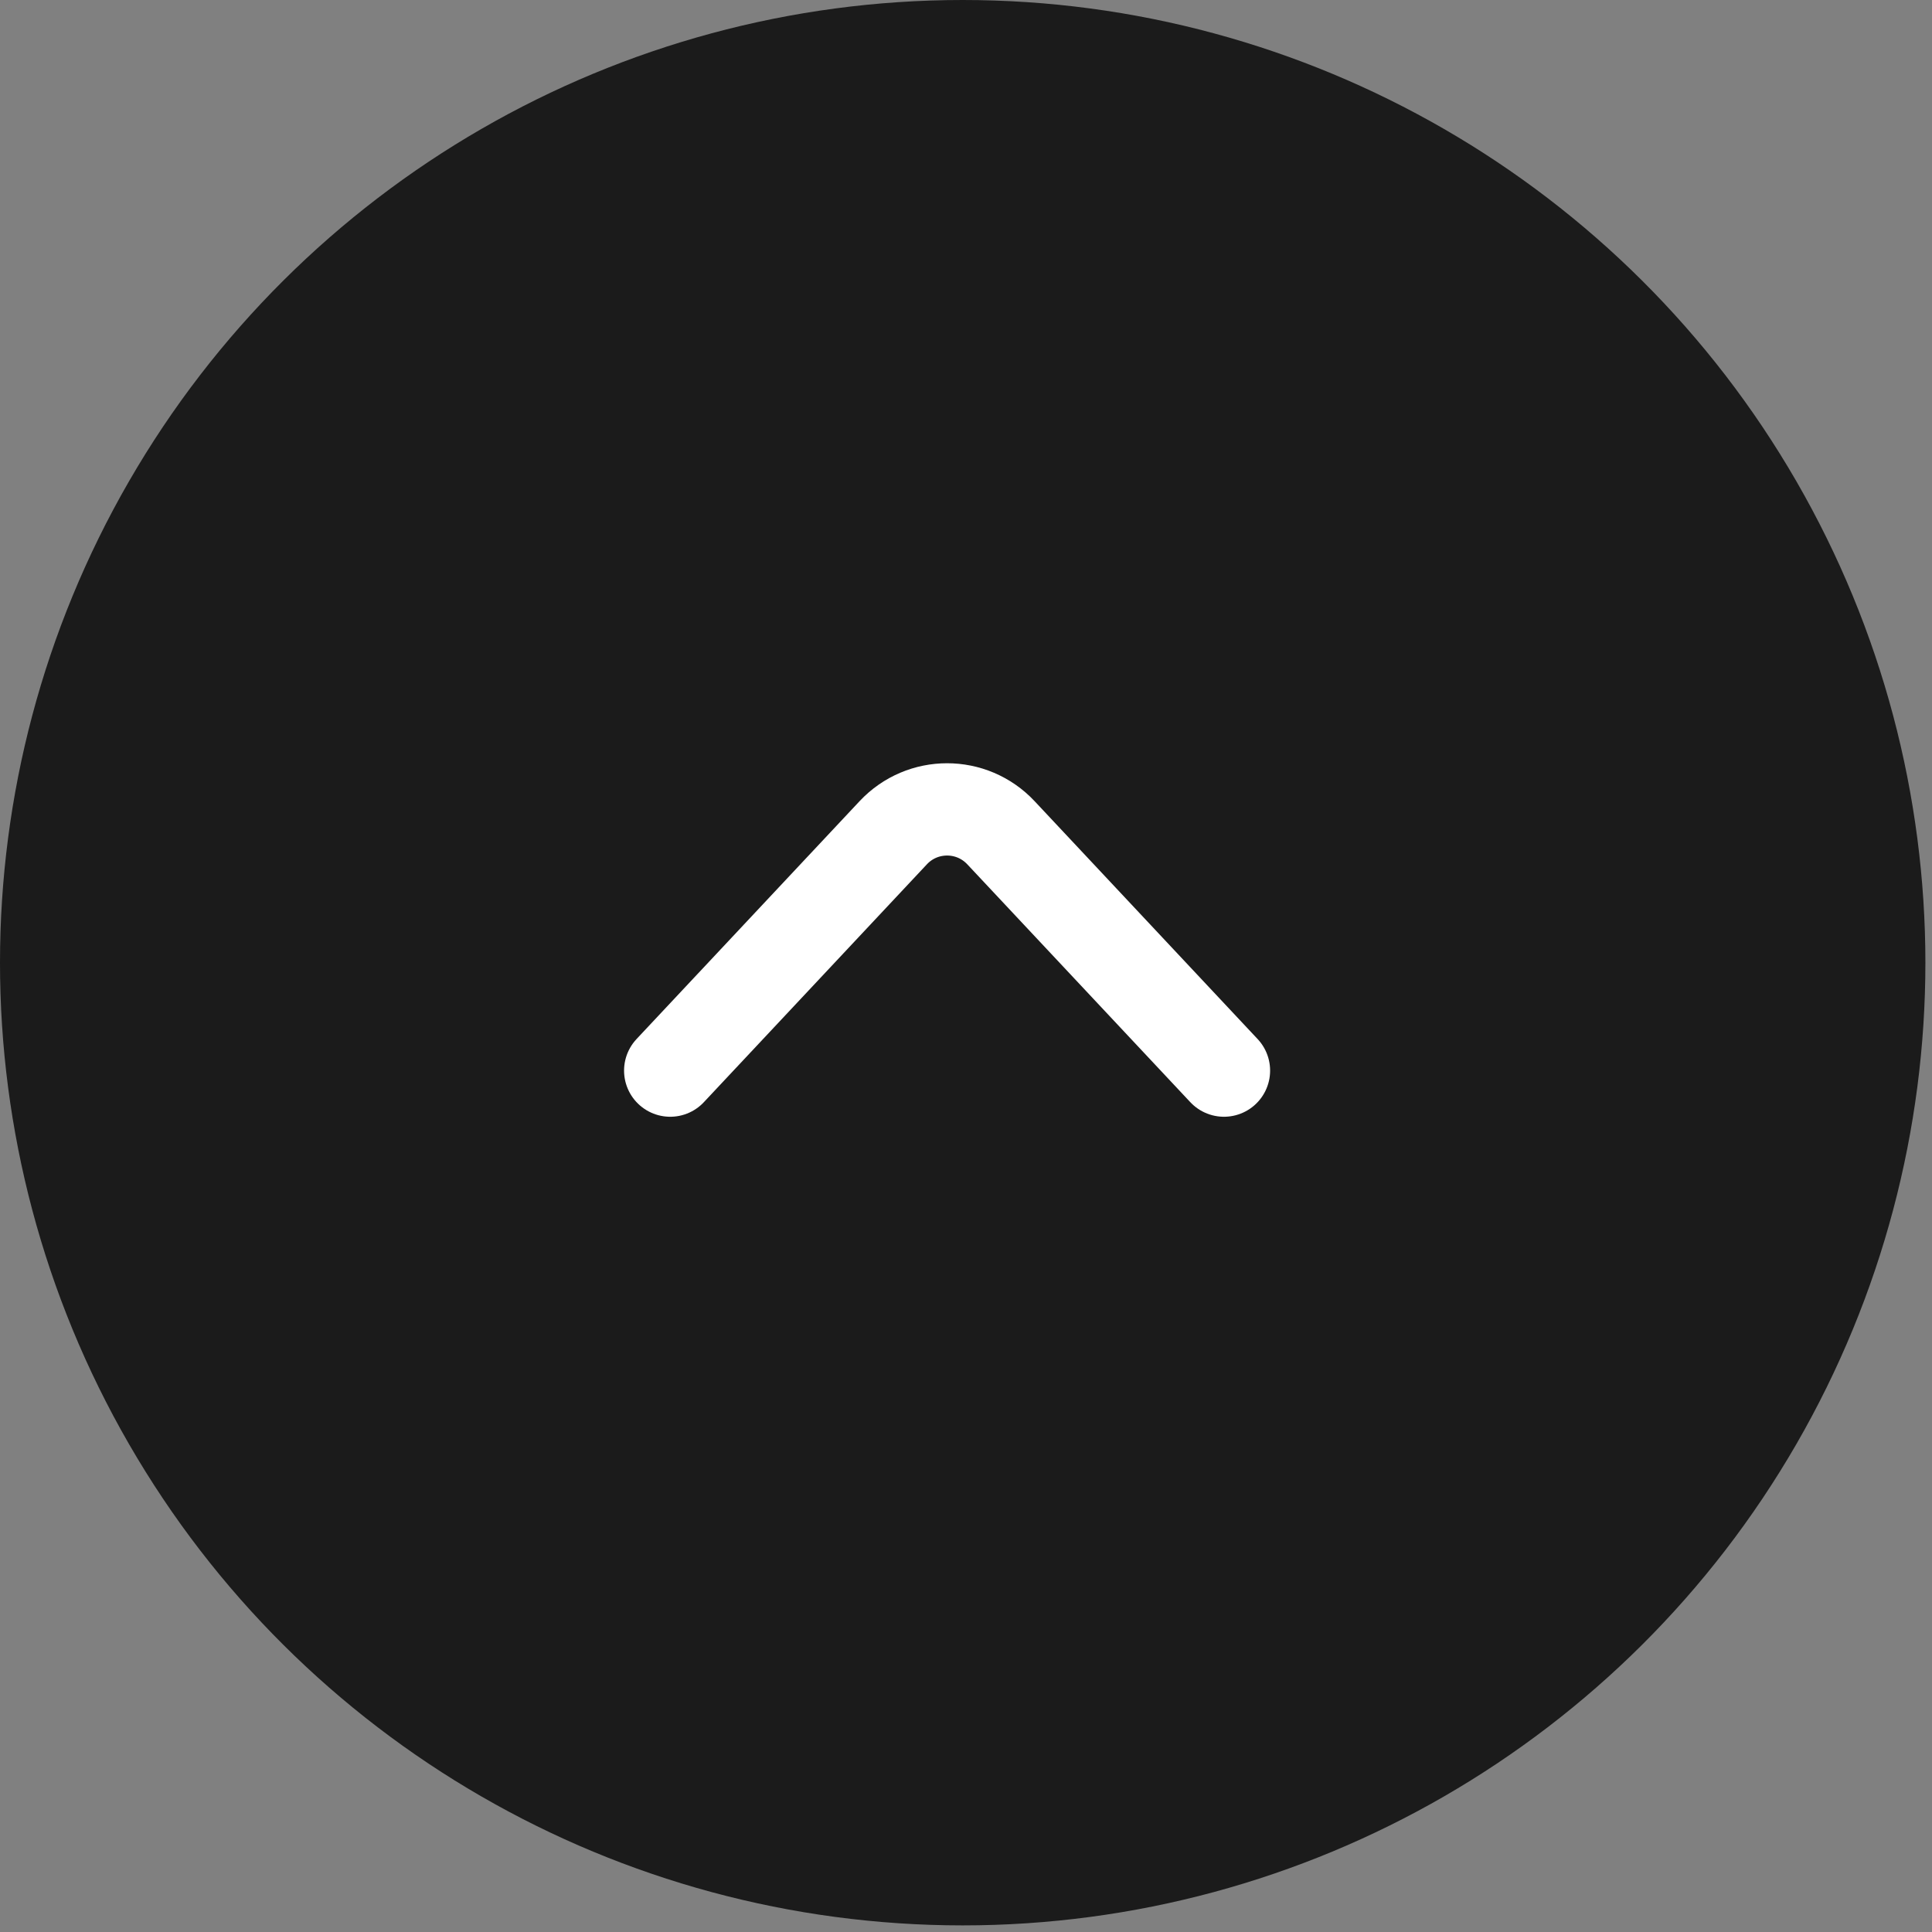
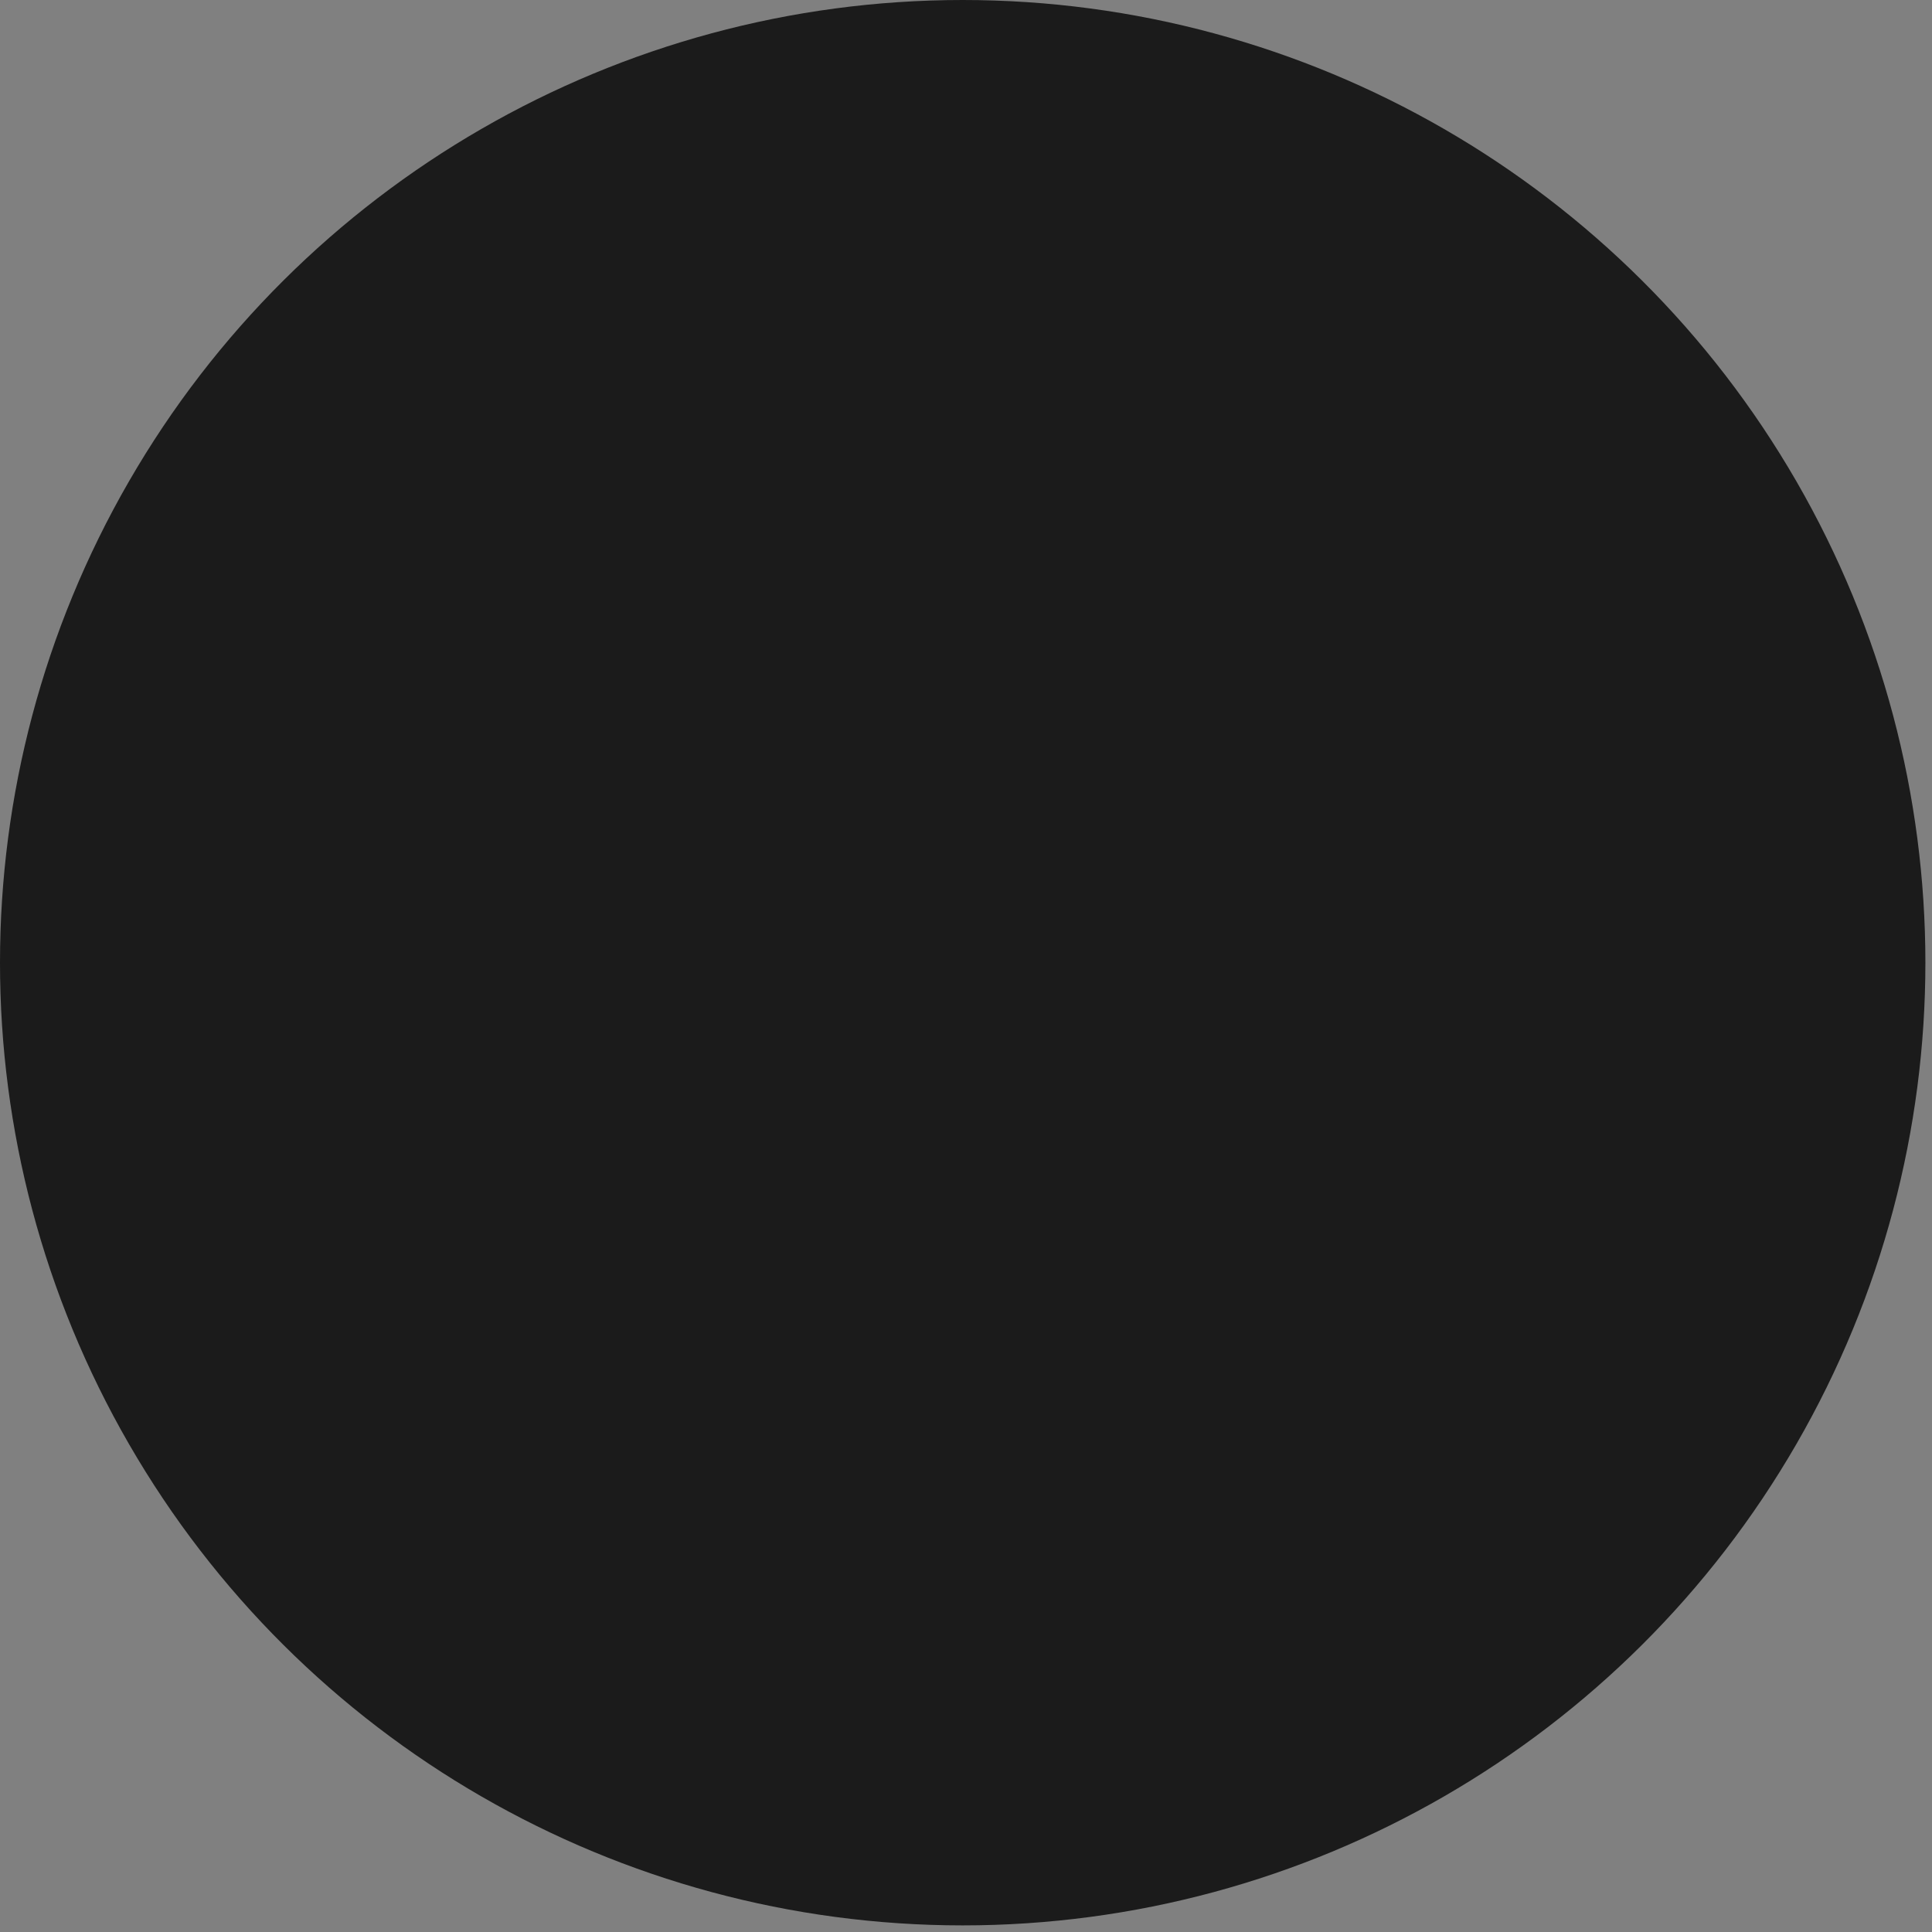
<svg xmlns="http://www.w3.org/2000/svg" width="69" height="69" viewBox="0 0 69 69" fill="none">
  <rect x="0" y="0" width="69" height="69" fill="#808080" stroke="none" />
  <circle cx="34.382" cy="34.382" r="34.382" transform="rotate(90 34.382 34.382)" fill="#1B1B1B" />
-   <path d="M43.713 38.236L35.748 29.741C34.706 28.629 32.943 28.629 31.901 29.741L23.936 38.236" stroke="white" stroke-width="3.296" stroke-linecap="round" />
</svg>